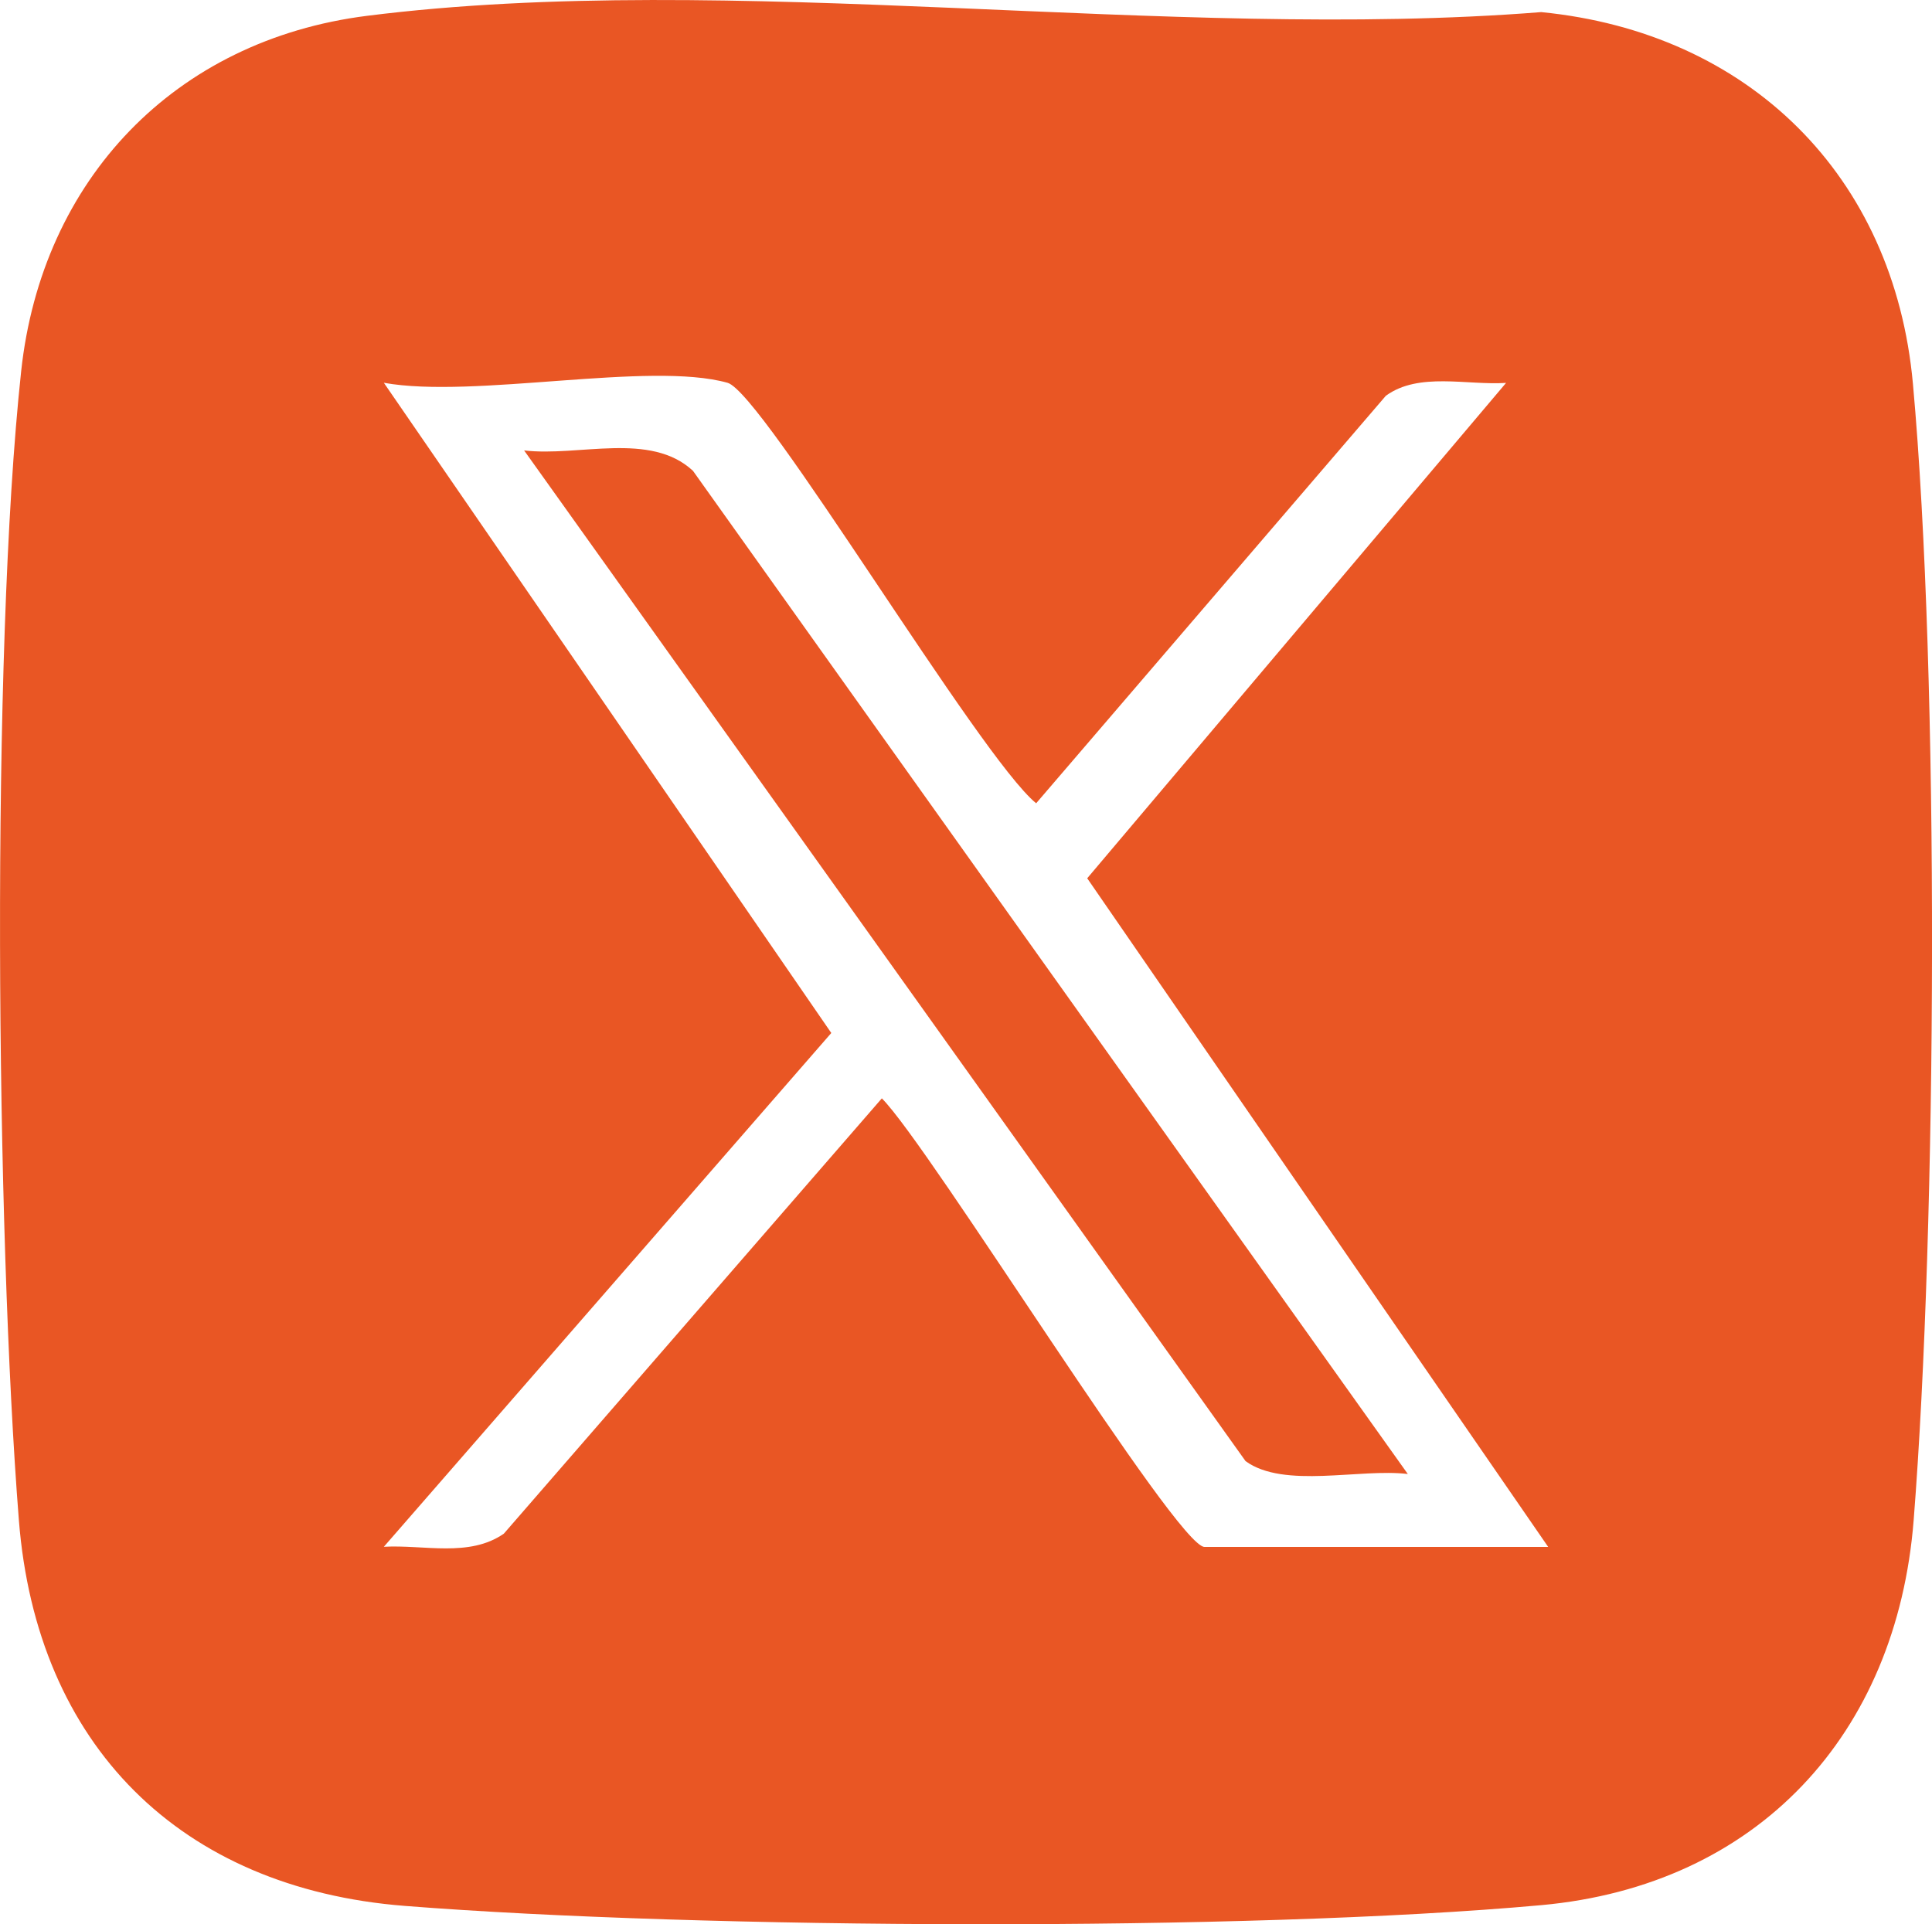
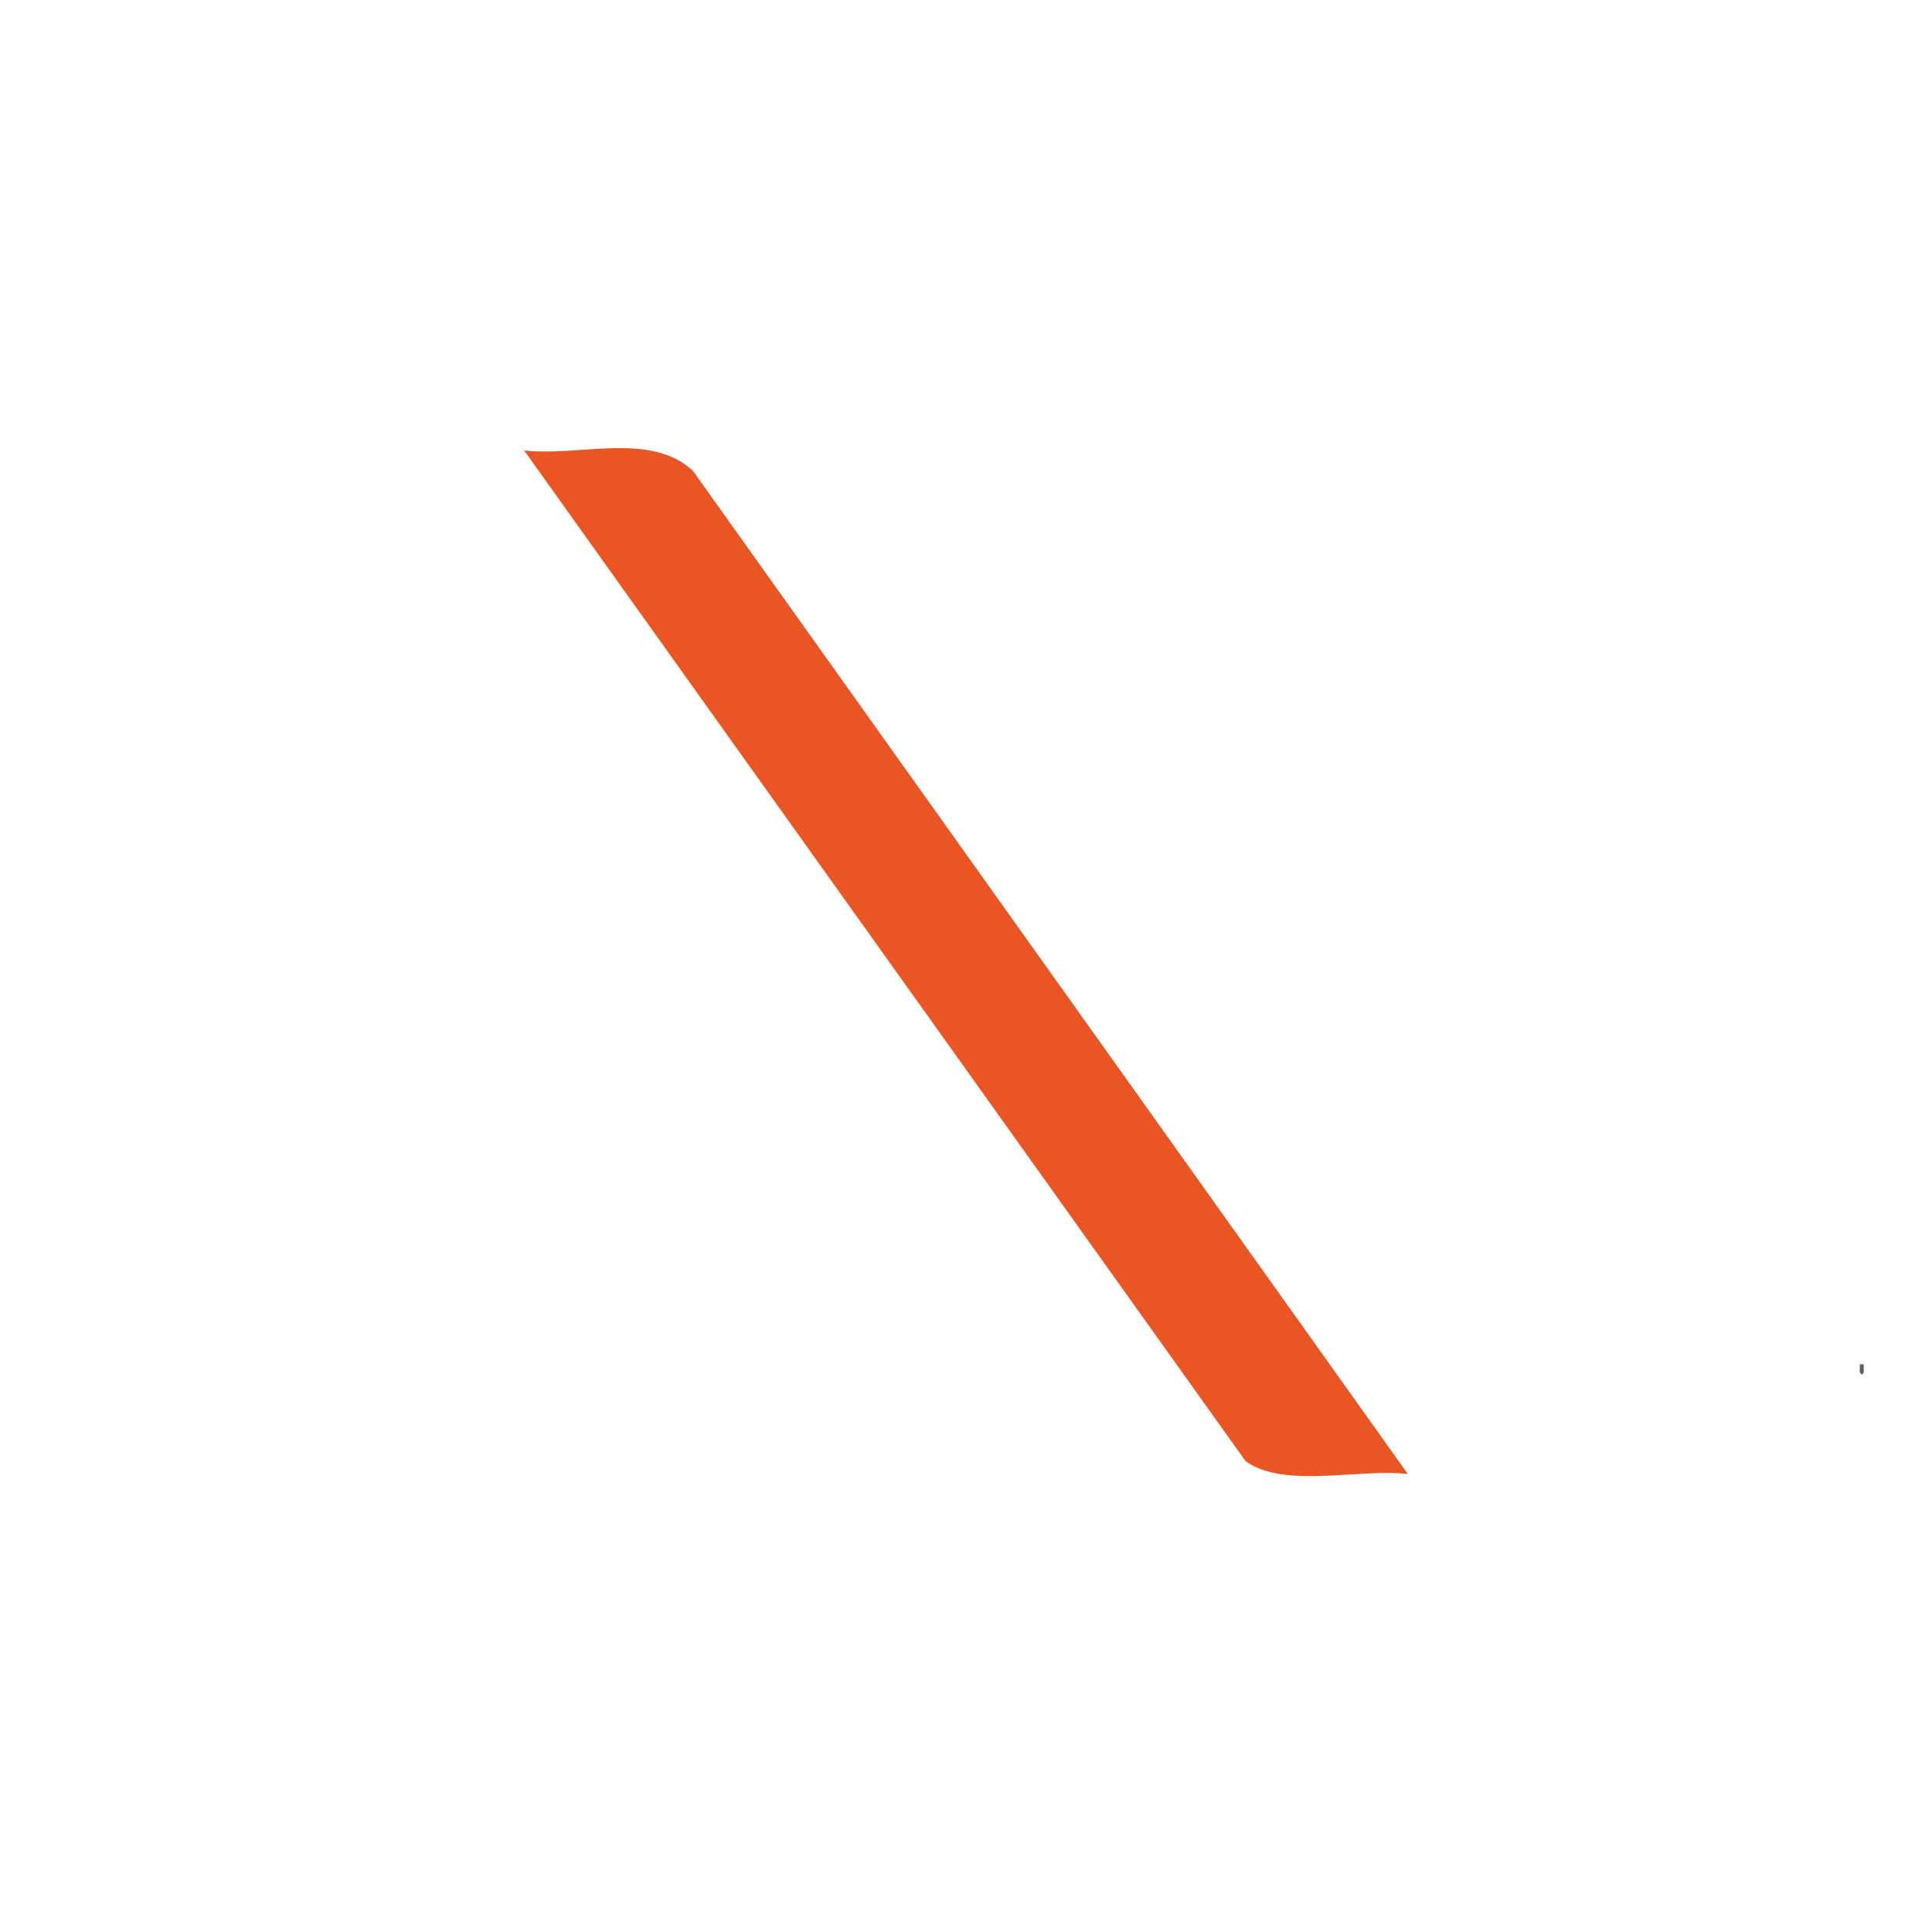
<svg xmlns="http://www.w3.org/2000/svg" id="Capa_1" version="1.1" viewBox="0 0 499.45 497.51">
  <defs>
    <style>
      .st0 {
        fill: #747277;
      }

      .st1 {
        fill: #e95624;
      }

      .st2 {
        fill: #49474d;
      }

      .st3 {
        fill: #605e64;
      }
    </style>
  </defs>
-   <path class="st2" d="M481.8,352.73c-.28.87-.62.86-1,0,.01-1.1-.28-2.51,1-2.99v2.99Z" />
  <path class="st3" d="M481.8,354.72c-.28.87-.62.86-1,0-.07-.64,0-1.34,0-1.99h1v1.99Z" />
-   <path class="st0" d="M481.8,356.71c-.98-.29-.91-1.15-1-1.99h1v1.99Z" />
-   <path class="st1" d="M494.52,99.23c-4.89-53.9-42.49-90.83-96.1-96.1-96.14,7.65-209.46-10.92-303.54.96C45.21,10.36,10.8,46.4,5.47,96c-7.88,73.13-6.48,222.49-.59,297.04,4.59,58.14,41.66,95.15,99.73,99.73,76.46,6.03,217.93,6.69,293.81-.19,55.93-5.08,91.92-44.13,96.29-99.54,6.03-76.46,6.69-217.93-.19-293.81ZM311.38,399.96c-7.14,0-71.02-103.59-83.41-115.98l-97.72,112.55c-8.94,6.21-20.66,2.81-31.02,3.39l115.67-132.84L99.23,98.97c23.27,4.2,68.68-5.66,88.85,0,9.11,2.56,65.12,96.76,79.78,108.72l90.4-105.36c8.52-6.21,20.95-2.67,31.08-3.33l-108.28,128.08,119.17,172.88h-88.85Z" />
-   <path class="st1" d="M363.96,381.11c-12.35-1.52-32.01,3.9-41.96-3.33L135.49,116.46c14.14,1.67,32.61-4.97,43.65,5.27l184.81,259.39h0Z" />
+   <path class="st1" d="M363.96,381.11c-12.35-1.52-32.01,3.9-41.96-3.33L135.49,116.46c14.14,1.67,32.61-4.97,43.65,5.27h0Z" />
</svg>